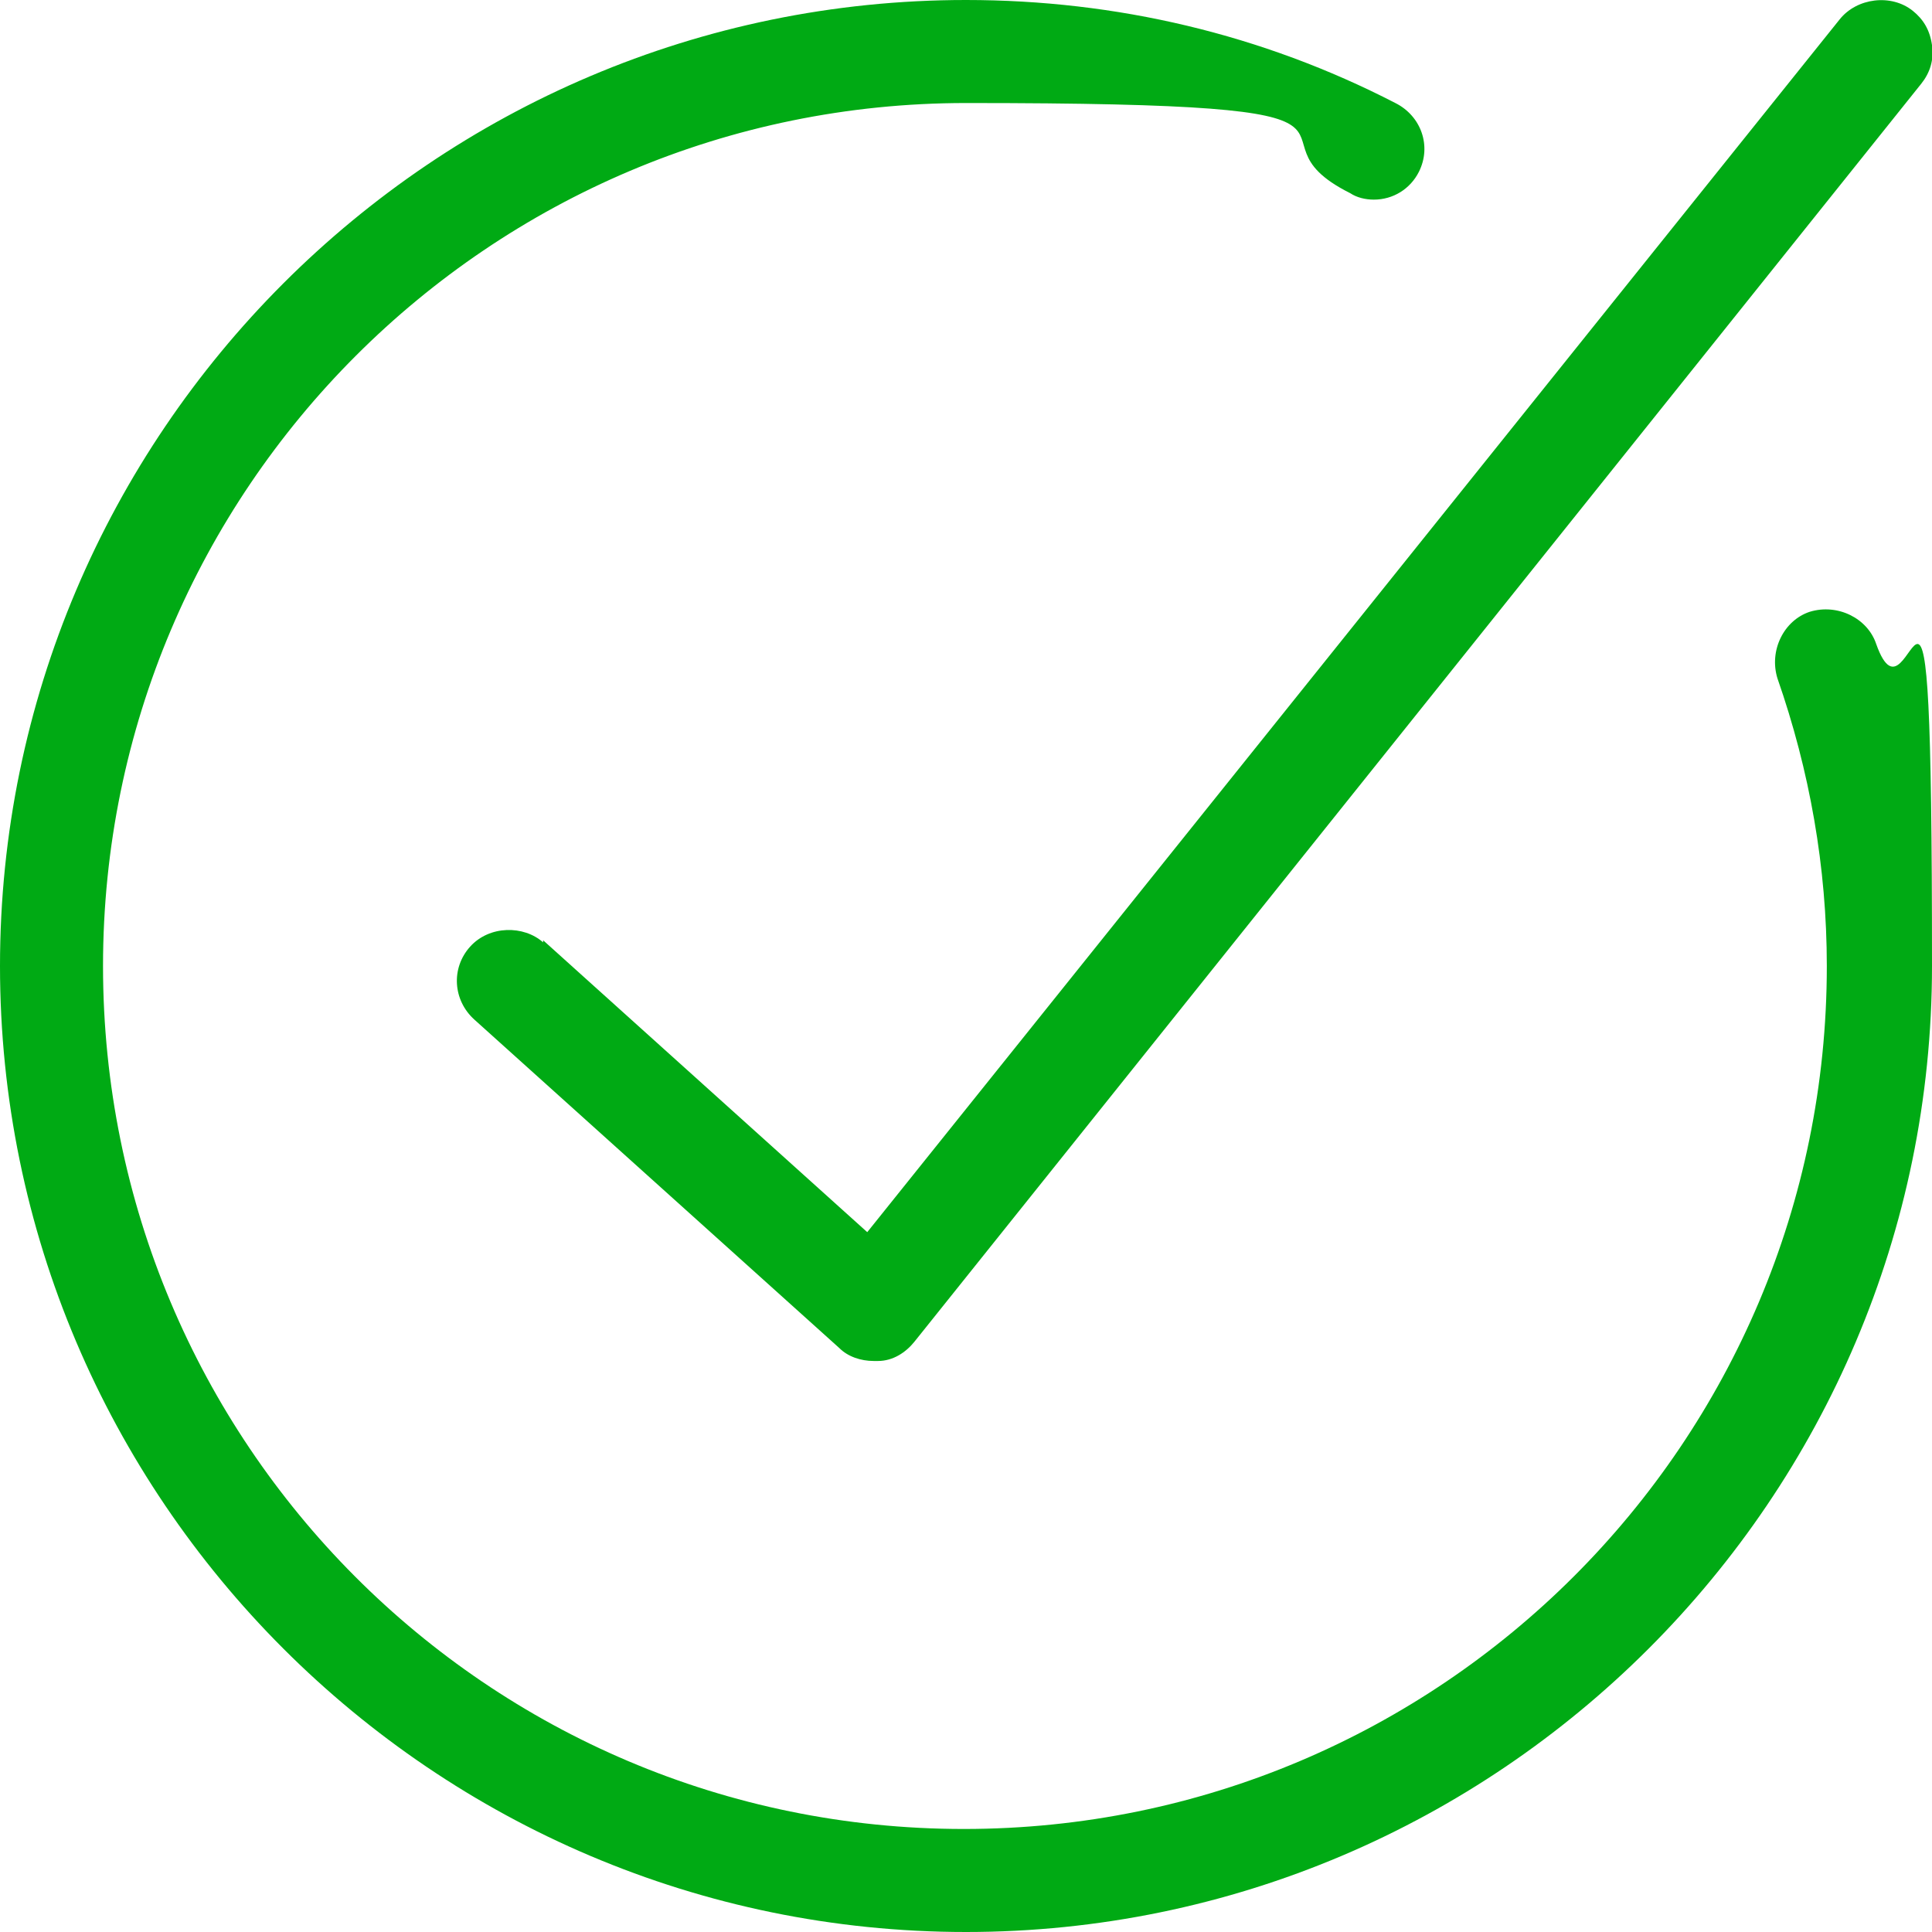
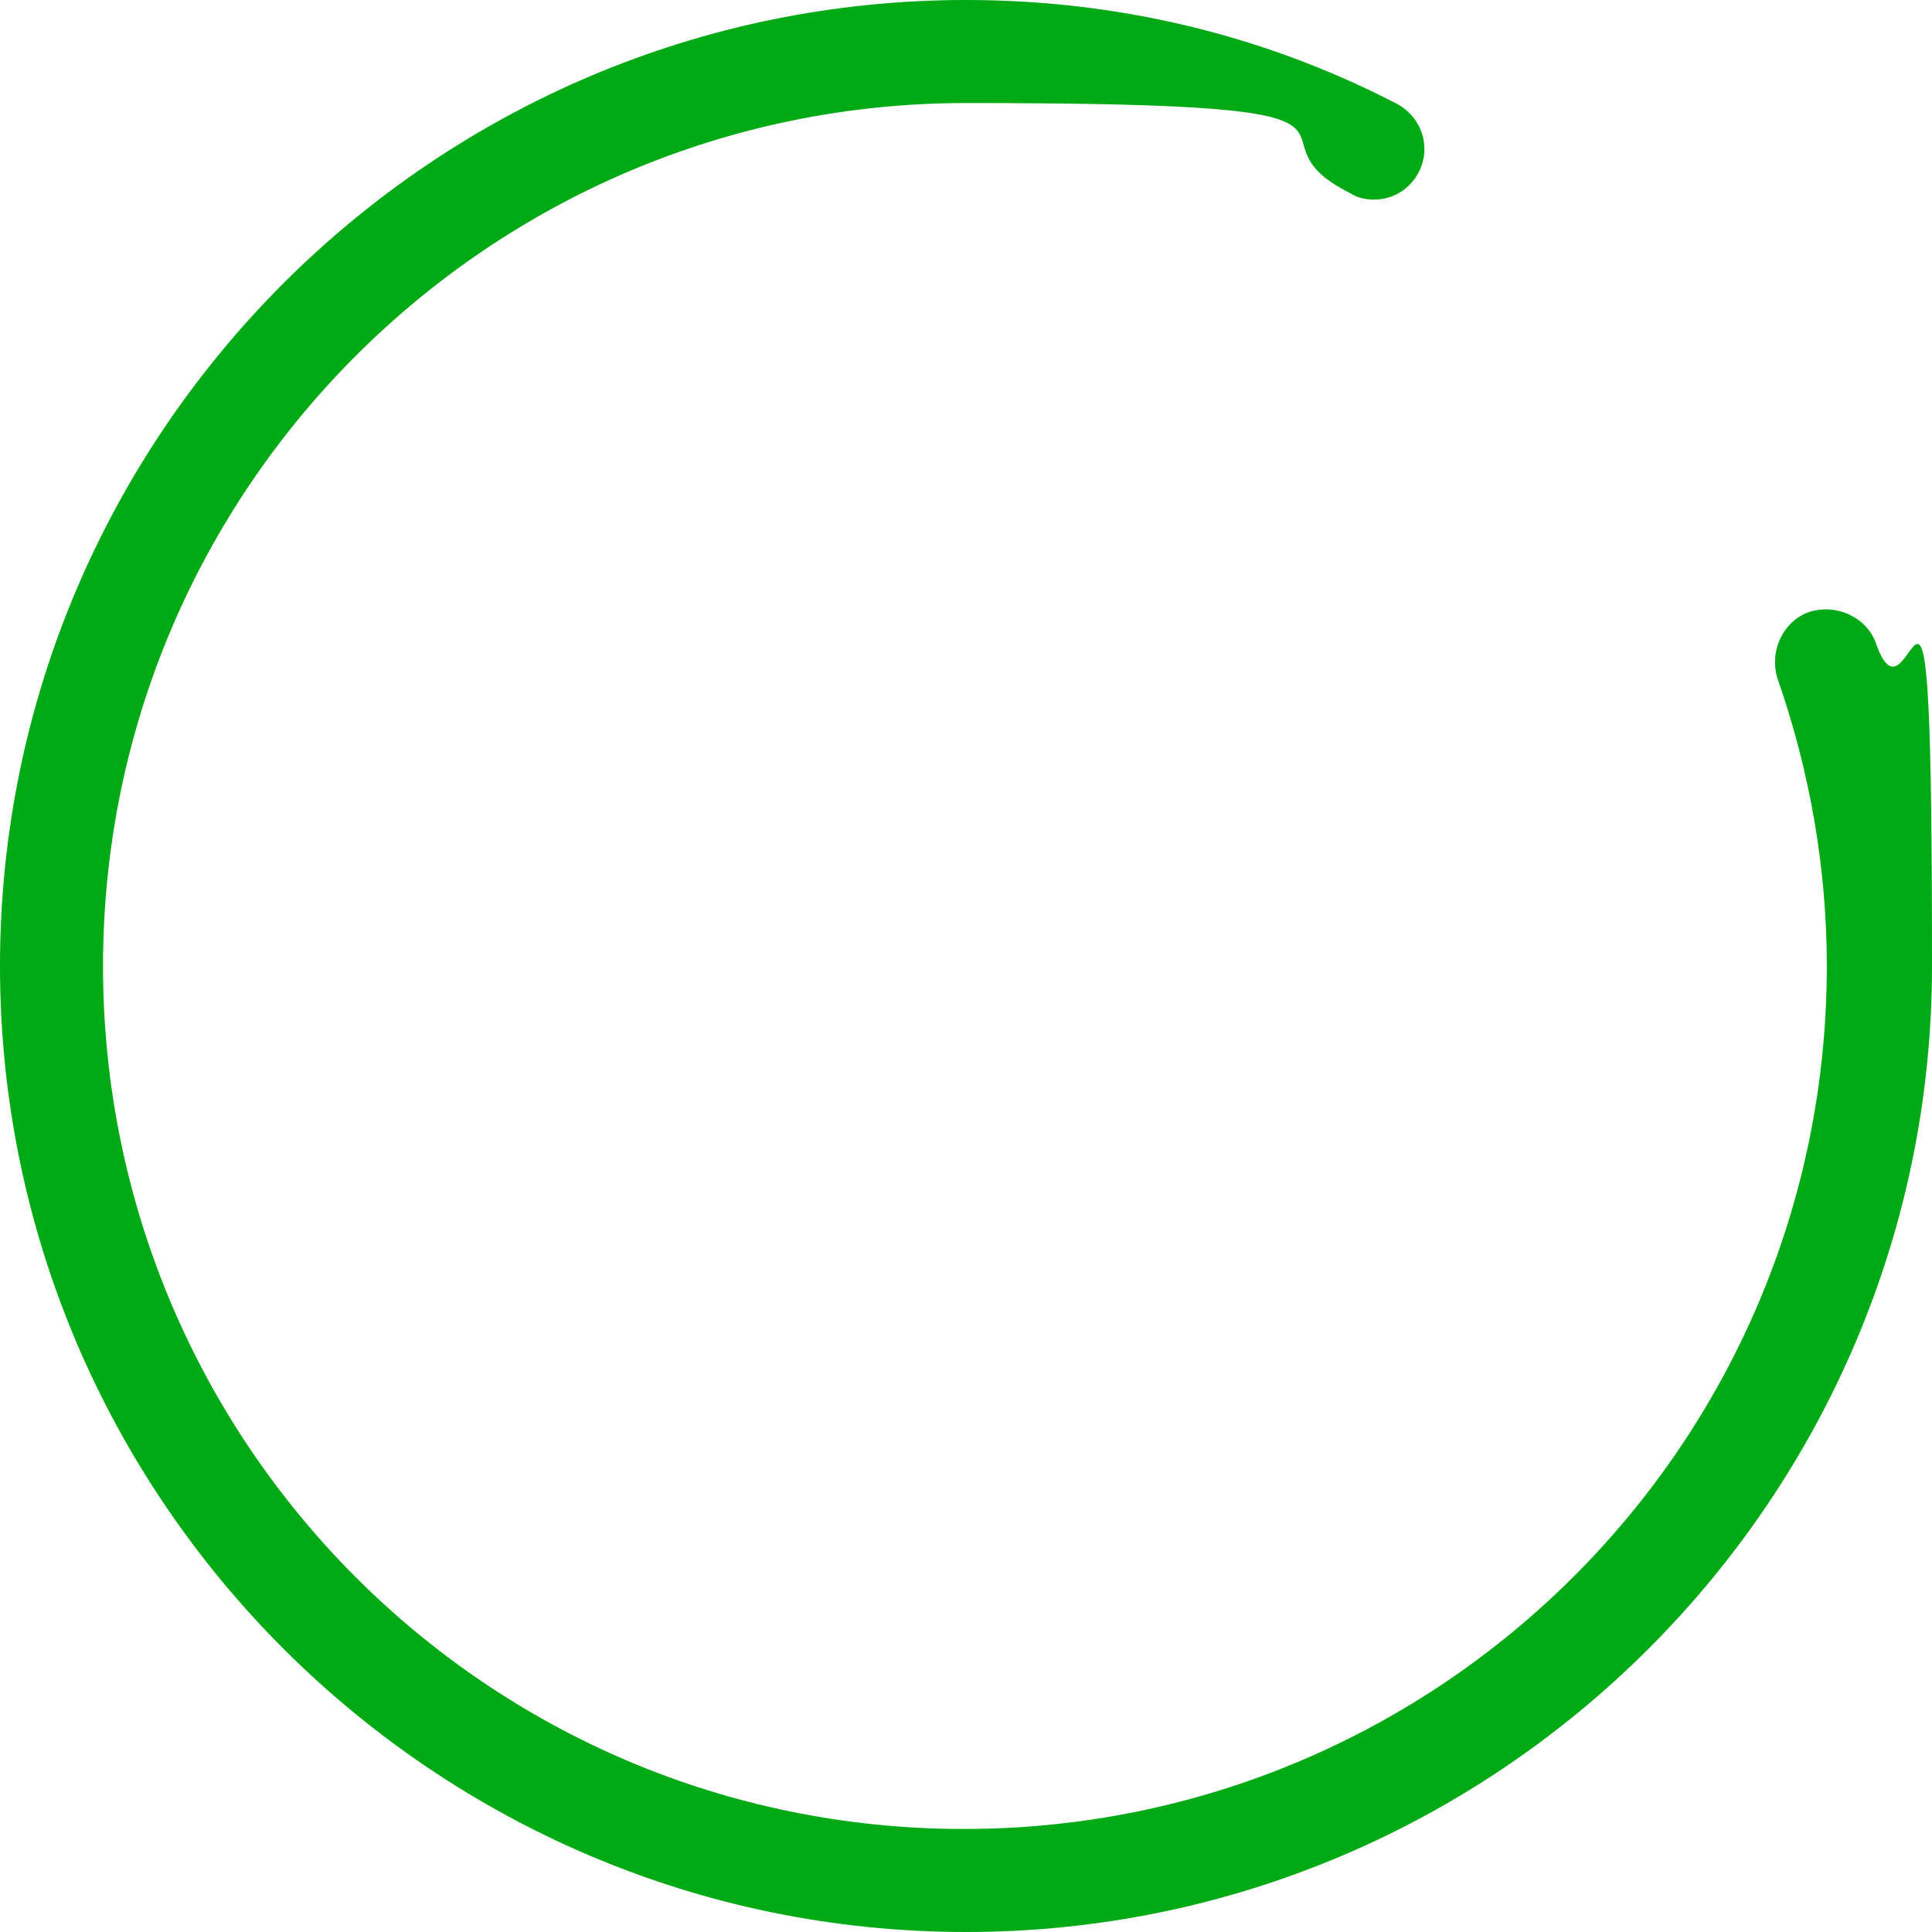
<svg xmlns="http://www.w3.org/2000/svg" width="43" height="43" viewBox="0 0 43 43" fill="none">
  <g clip-path="url(#clip0_1017_867)">
    <path d="M41.758 14.333C41.567 13.76 40.898 13.426 40.277 13.617C39.703 13.808 39.369 14.477 39.56 15.098C40.277 17.152 40.659 19.302 40.659 21.5C40.659 32.107 32.059 40.707 21.452 40.707C10.846 40.707 2.293 32.107 2.293 21.5C2.293 10.893 10.893 2.293 21.5 2.293C32.107 2.293 27.377 2.962 30.052 4.3C30.196 4.396 30.387 4.443 30.578 4.443C31.008 4.443 31.39 4.204 31.581 3.822C31.868 3.249 31.629 2.58 31.056 2.293C28.093 0.764 24.844 0 21.5 0C9.651 0 0 9.651 0 21.5C0 33.349 9.651 43 21.5 43C33.349 43 43 33.349 43 21.5C43 9.651 42.57 16.627 41.758 14.333Z" fill="#00AA14" />
-     <path d="M12.088 20.974C11.658 20.592 10.893 20.592 10.463 21.07C10.033 21.548 10.081 22.264 10.559 22.694L18.681 30.004C18.872 30.195 19.159 30.291 19.446 30.291C19.732 30.291 19.493 30.291 19.541 30.291C19.876 30.291 20.162 30.1 20.353 29.861L42.761 1.863C42.952 1.624 43.048 1.338 43 1.003C42.952 0.669 42.809 0.43 42.57 0.239C42.092 -0.143 41.328 -0.048 40.946 0.43L19.302 27.424L12.088 20.927V20.974Z" fill="#00AA14" />
  </g>
  <defs>
    <clipPath id="clip0_1017_867">
      <rect width="43" height="43" fill="white" />
    </clipPath>
  </defs>
</svg>